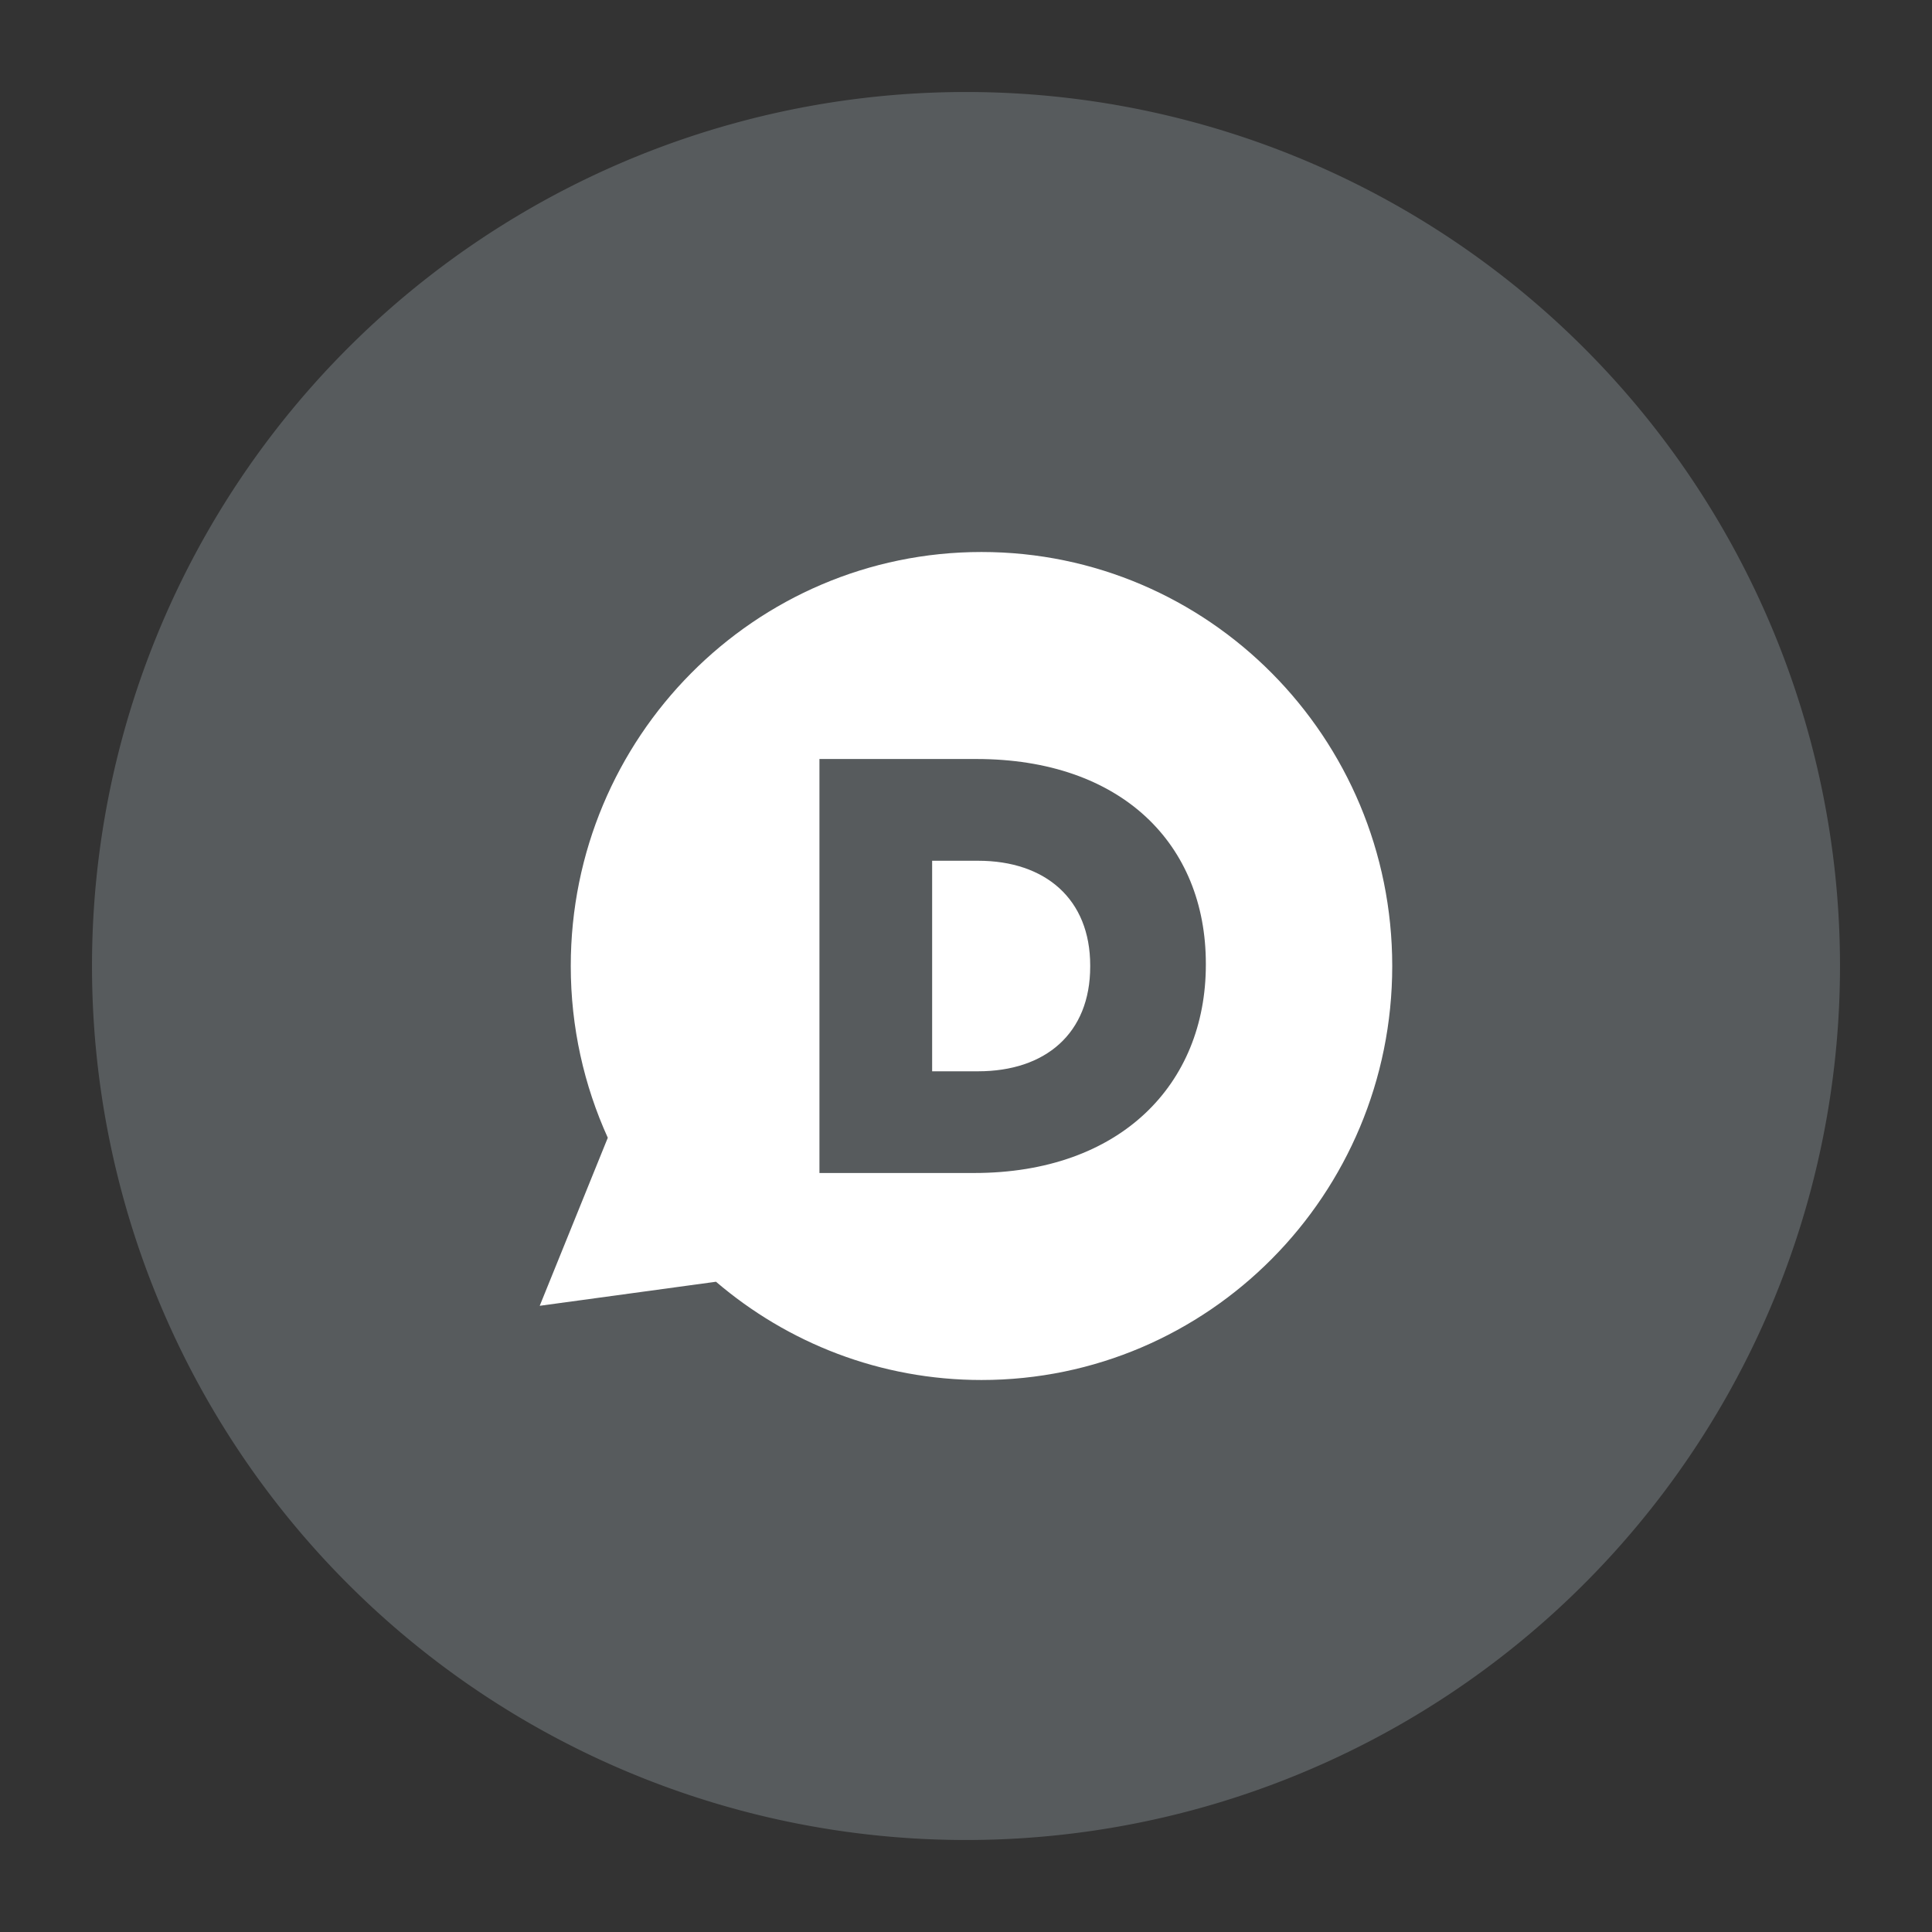
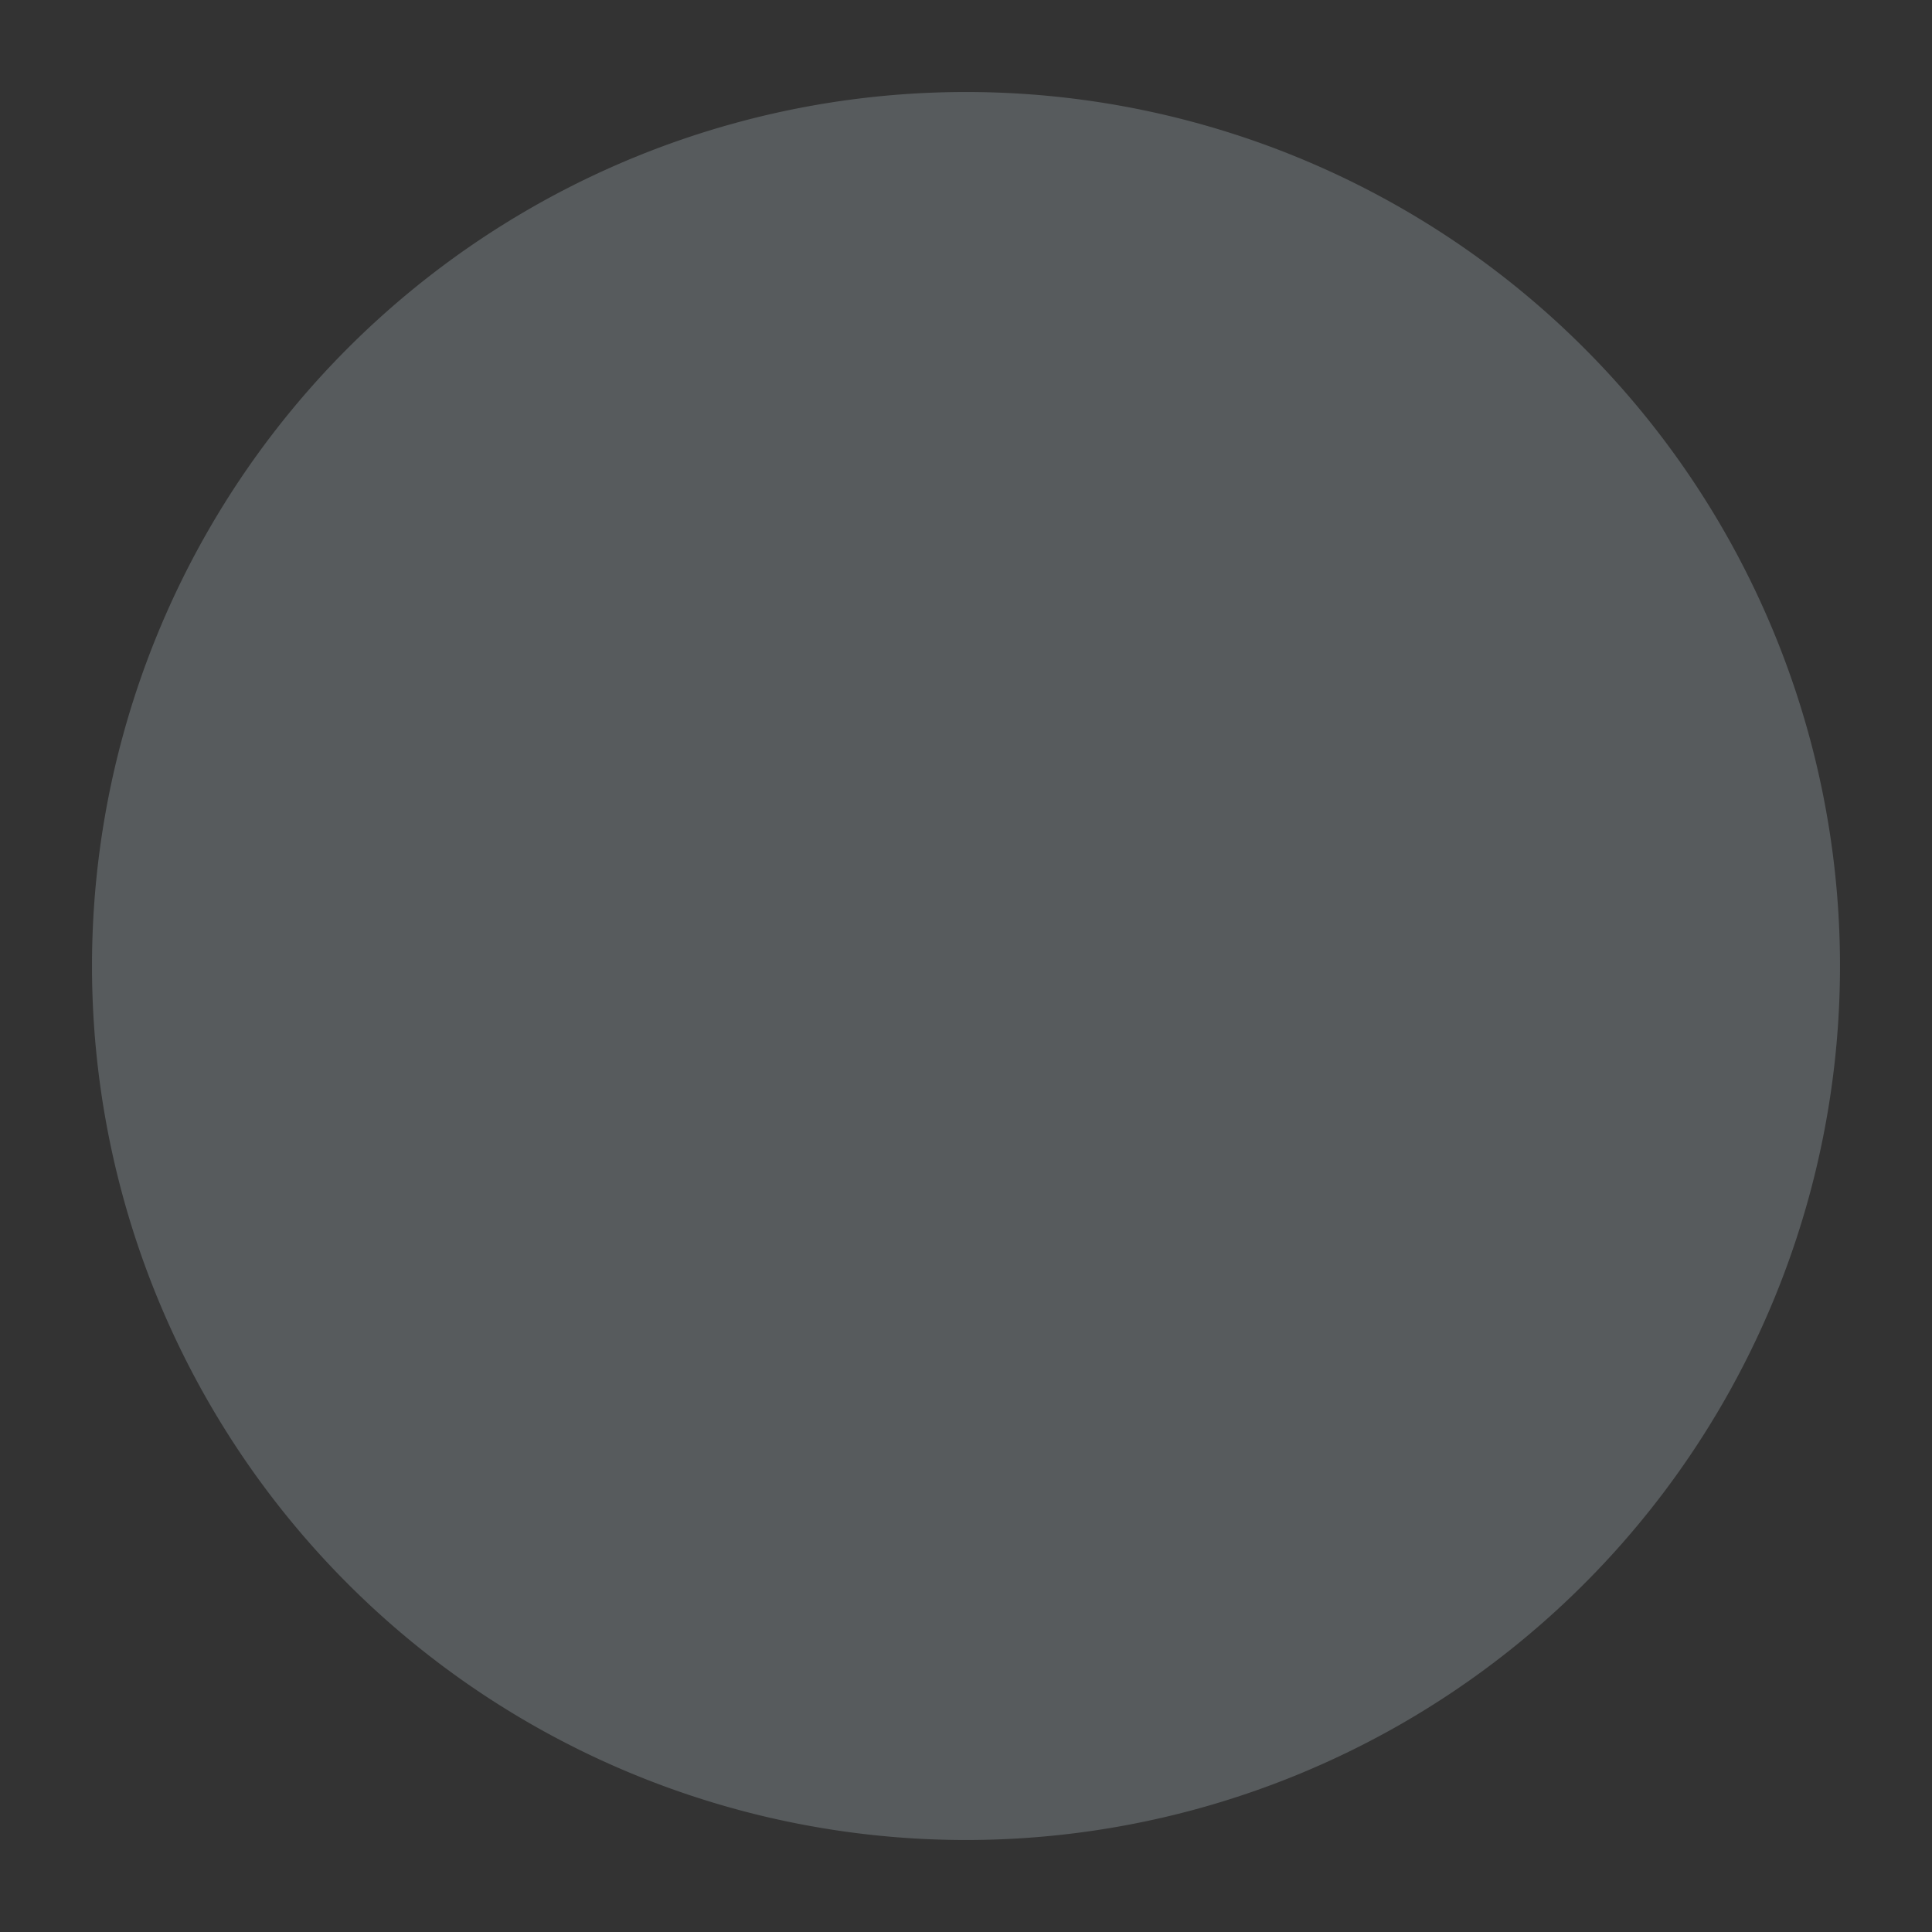
<svg xmlns="http://www.w3.org/2000/svg" id="svg3495" height="42" width="42" version="1.1">
  <rect width="100%" height="100%" fill="#333333" stroke="none" />
  <path id="circle6402-1" d="m 40,21 a 19,19 0 0 1 -19,19 19,19 0 0 1 -19,-19 A 19,19 0 0 1 21,2 19,19 0 0 1 40,21 Z" style="fill:#575b5d;fill-opacity:1;fill-rule:nonzero;stroke:none" />
-   <path d="m 21.338,30 c -2.202,0 -4.216,-0.805 -5.773,-2.136 l -3.832,0.523 1.48,-3.653 c -0.516,-1.138 -0.805,-2.401 -0.805,-3.734 0,-4.97 3.998,-9 8.929,-9 4.931,0 8.929,4.03 8.929,9 0,4.971 -3.997,9 -8.929,9 z m 4.876,-9.026 V 20.949 c 0,-2.597 -1.831,-4.449 -4.989,-4.449 h -3.411 v 9 h 3.36 c 3.182,1.33e-4 5.04,-1.929 5.04,-4.526 z m -4.952,2.315 h -0.998 v -4.577 h 0.998 c 1.465,0 2.438,0.835 2.438,2.276 v 0.025 c 0,1.453 -0.973,2.276 -2.438,2.276 z" id="path6416-0" style="fill:#ffffff;stroke-width:0.133" />
</svg>